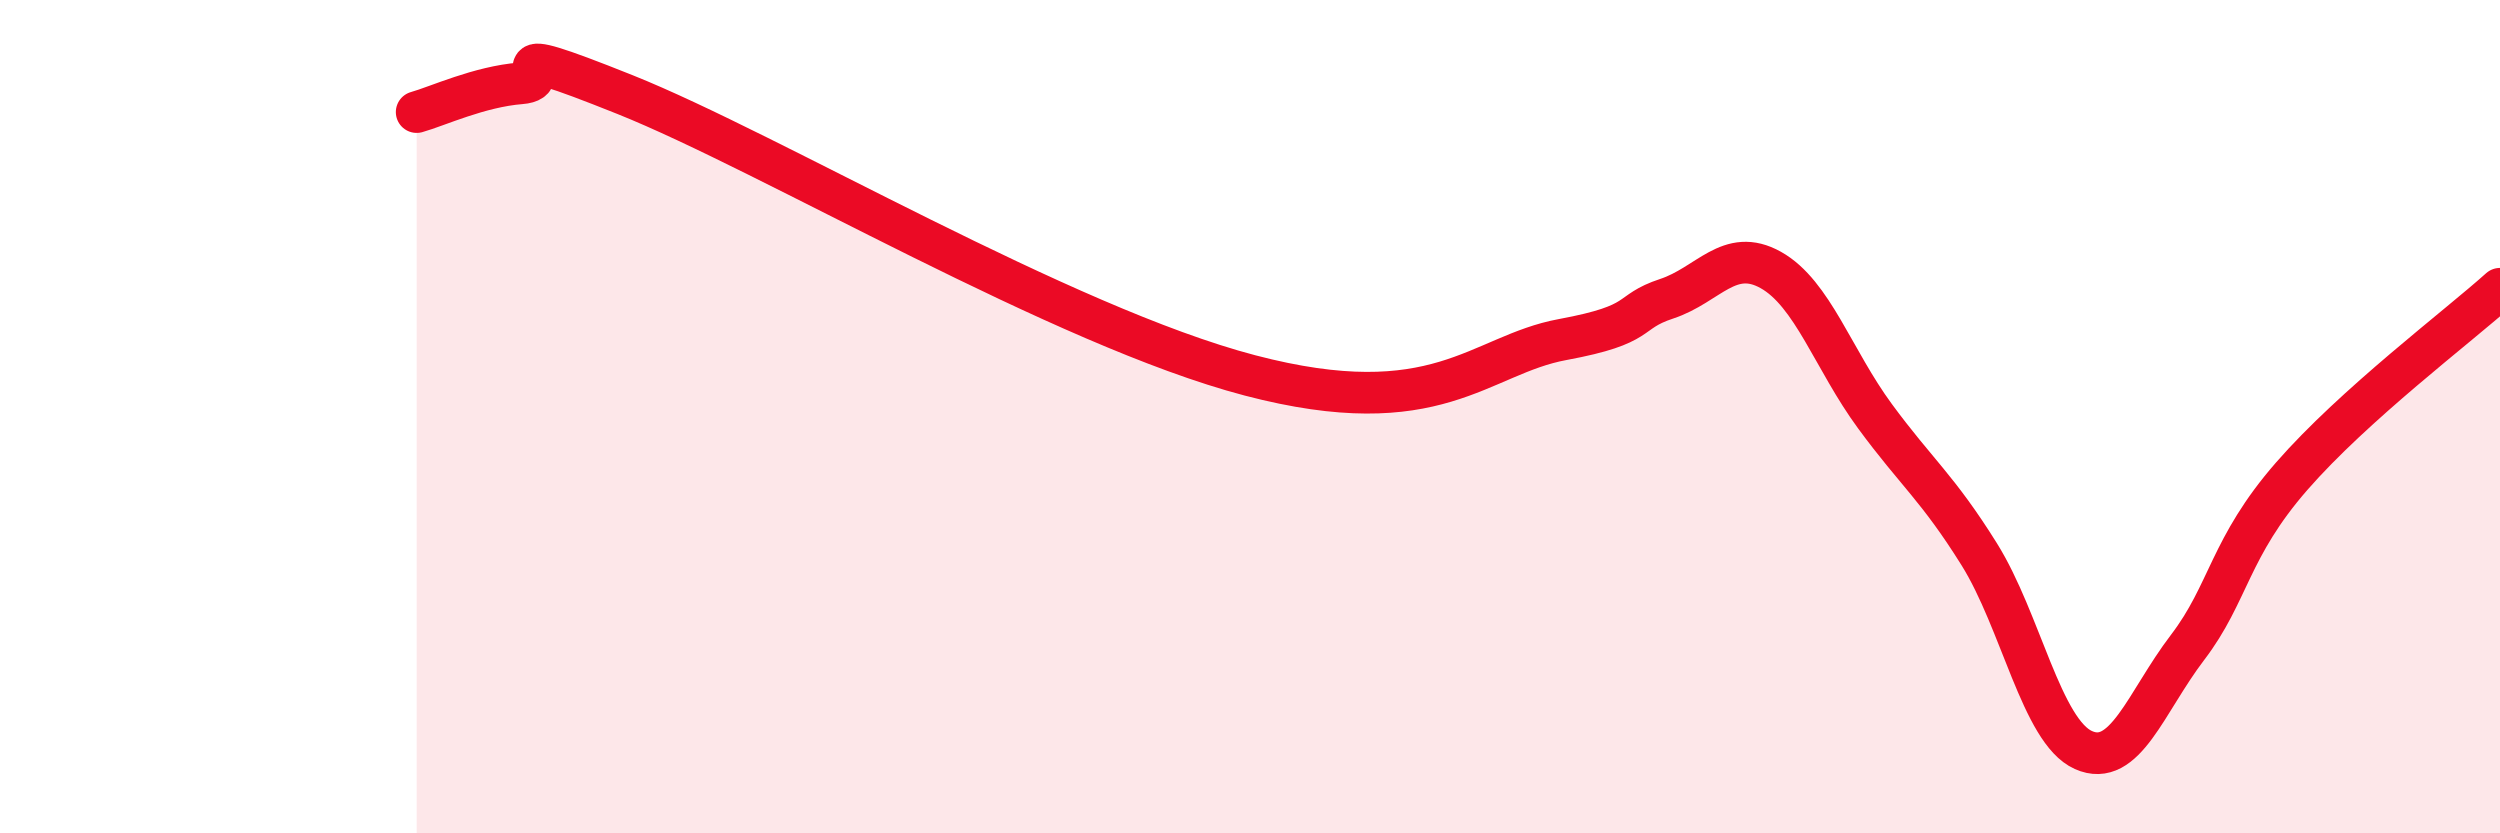
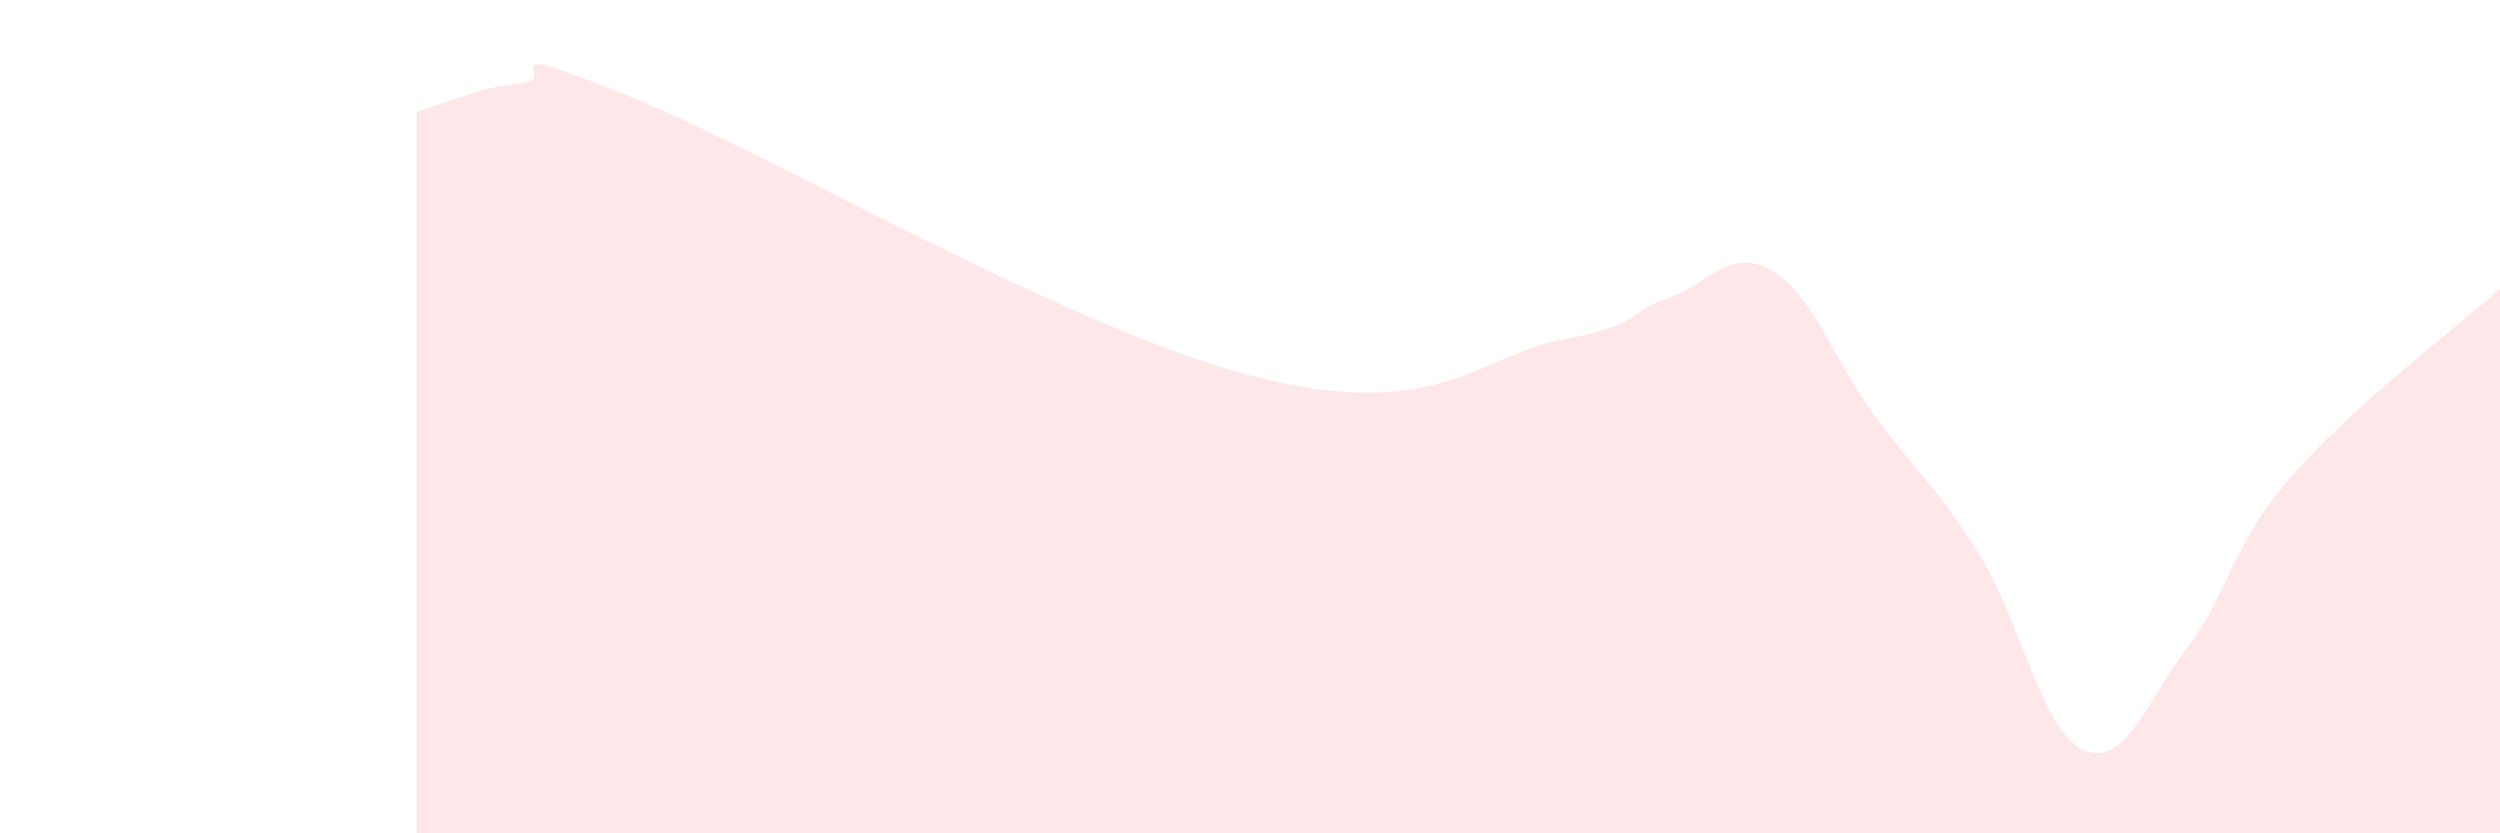
<svg xmlns="http://www.w3.org/2000/svg" width="60" height="20" viewBox="0 0 60 20">
  <path d="M 10,2.69 C 10.5,2.55 11.5,2.08 12.5,2 C 13.5,1.92 11.5,0.87 15,2.27 C 18.5,3.67 25.5,7.83 30,9.01 C 34.5,10.19 35.5,8.52 37.5,8.15 C 39.5,7.78 39,7.5 40,7.17 C 41,6.84 41.5,5.92 42.5,6.48 C 43.5,7.04 44,8.63 45,9.99 C 46,11.35 46.5,11.7 47.5,13.3 C 48.5,14.9 49,17.55 50,18 C 51,18.45 51.5,16.85 52.5,15.54 C 53.5,14.23 53.5,13.15 55,11.43 C 56.5,9.71 59,7.83 60,6.93L60 20L10 20Z" fill="#EB0A25" opacity="0.1" stroke-linecap="round" stroke-linejoin="round" />
-   <path d="M 10,2.69 C 10.5,2.55 11.5,2.08 12.5,2 C 13.5,1.92 11.5,0.87 15,2.27 C 18.5,3.67 25.5,7.83 30,9.01 C 34.5,10.19 35.5,8.52 37.5,8.15 C 39.5,7.78 39,7.5 40,7.17 C 41,6.84 41.5,5.92 42.5,6.48 C 43.5,7.04 44,8.63 45,9.99 C 46,11.35 46.5,11.7 47.5,13.3 C 48.5,14.9 49,17.55 50,18 C 51,18.45 51.5,16.85 52.5,15.54 C 53.5,14.23 53.5,13.15 55,11.43 C 56.5,9.71 59,7.83 60,6.93" stroke="#EB0A25" stroke-width="1" fill="none" stroke-linecap="round" stroke-linejoin="round" />
</svg>